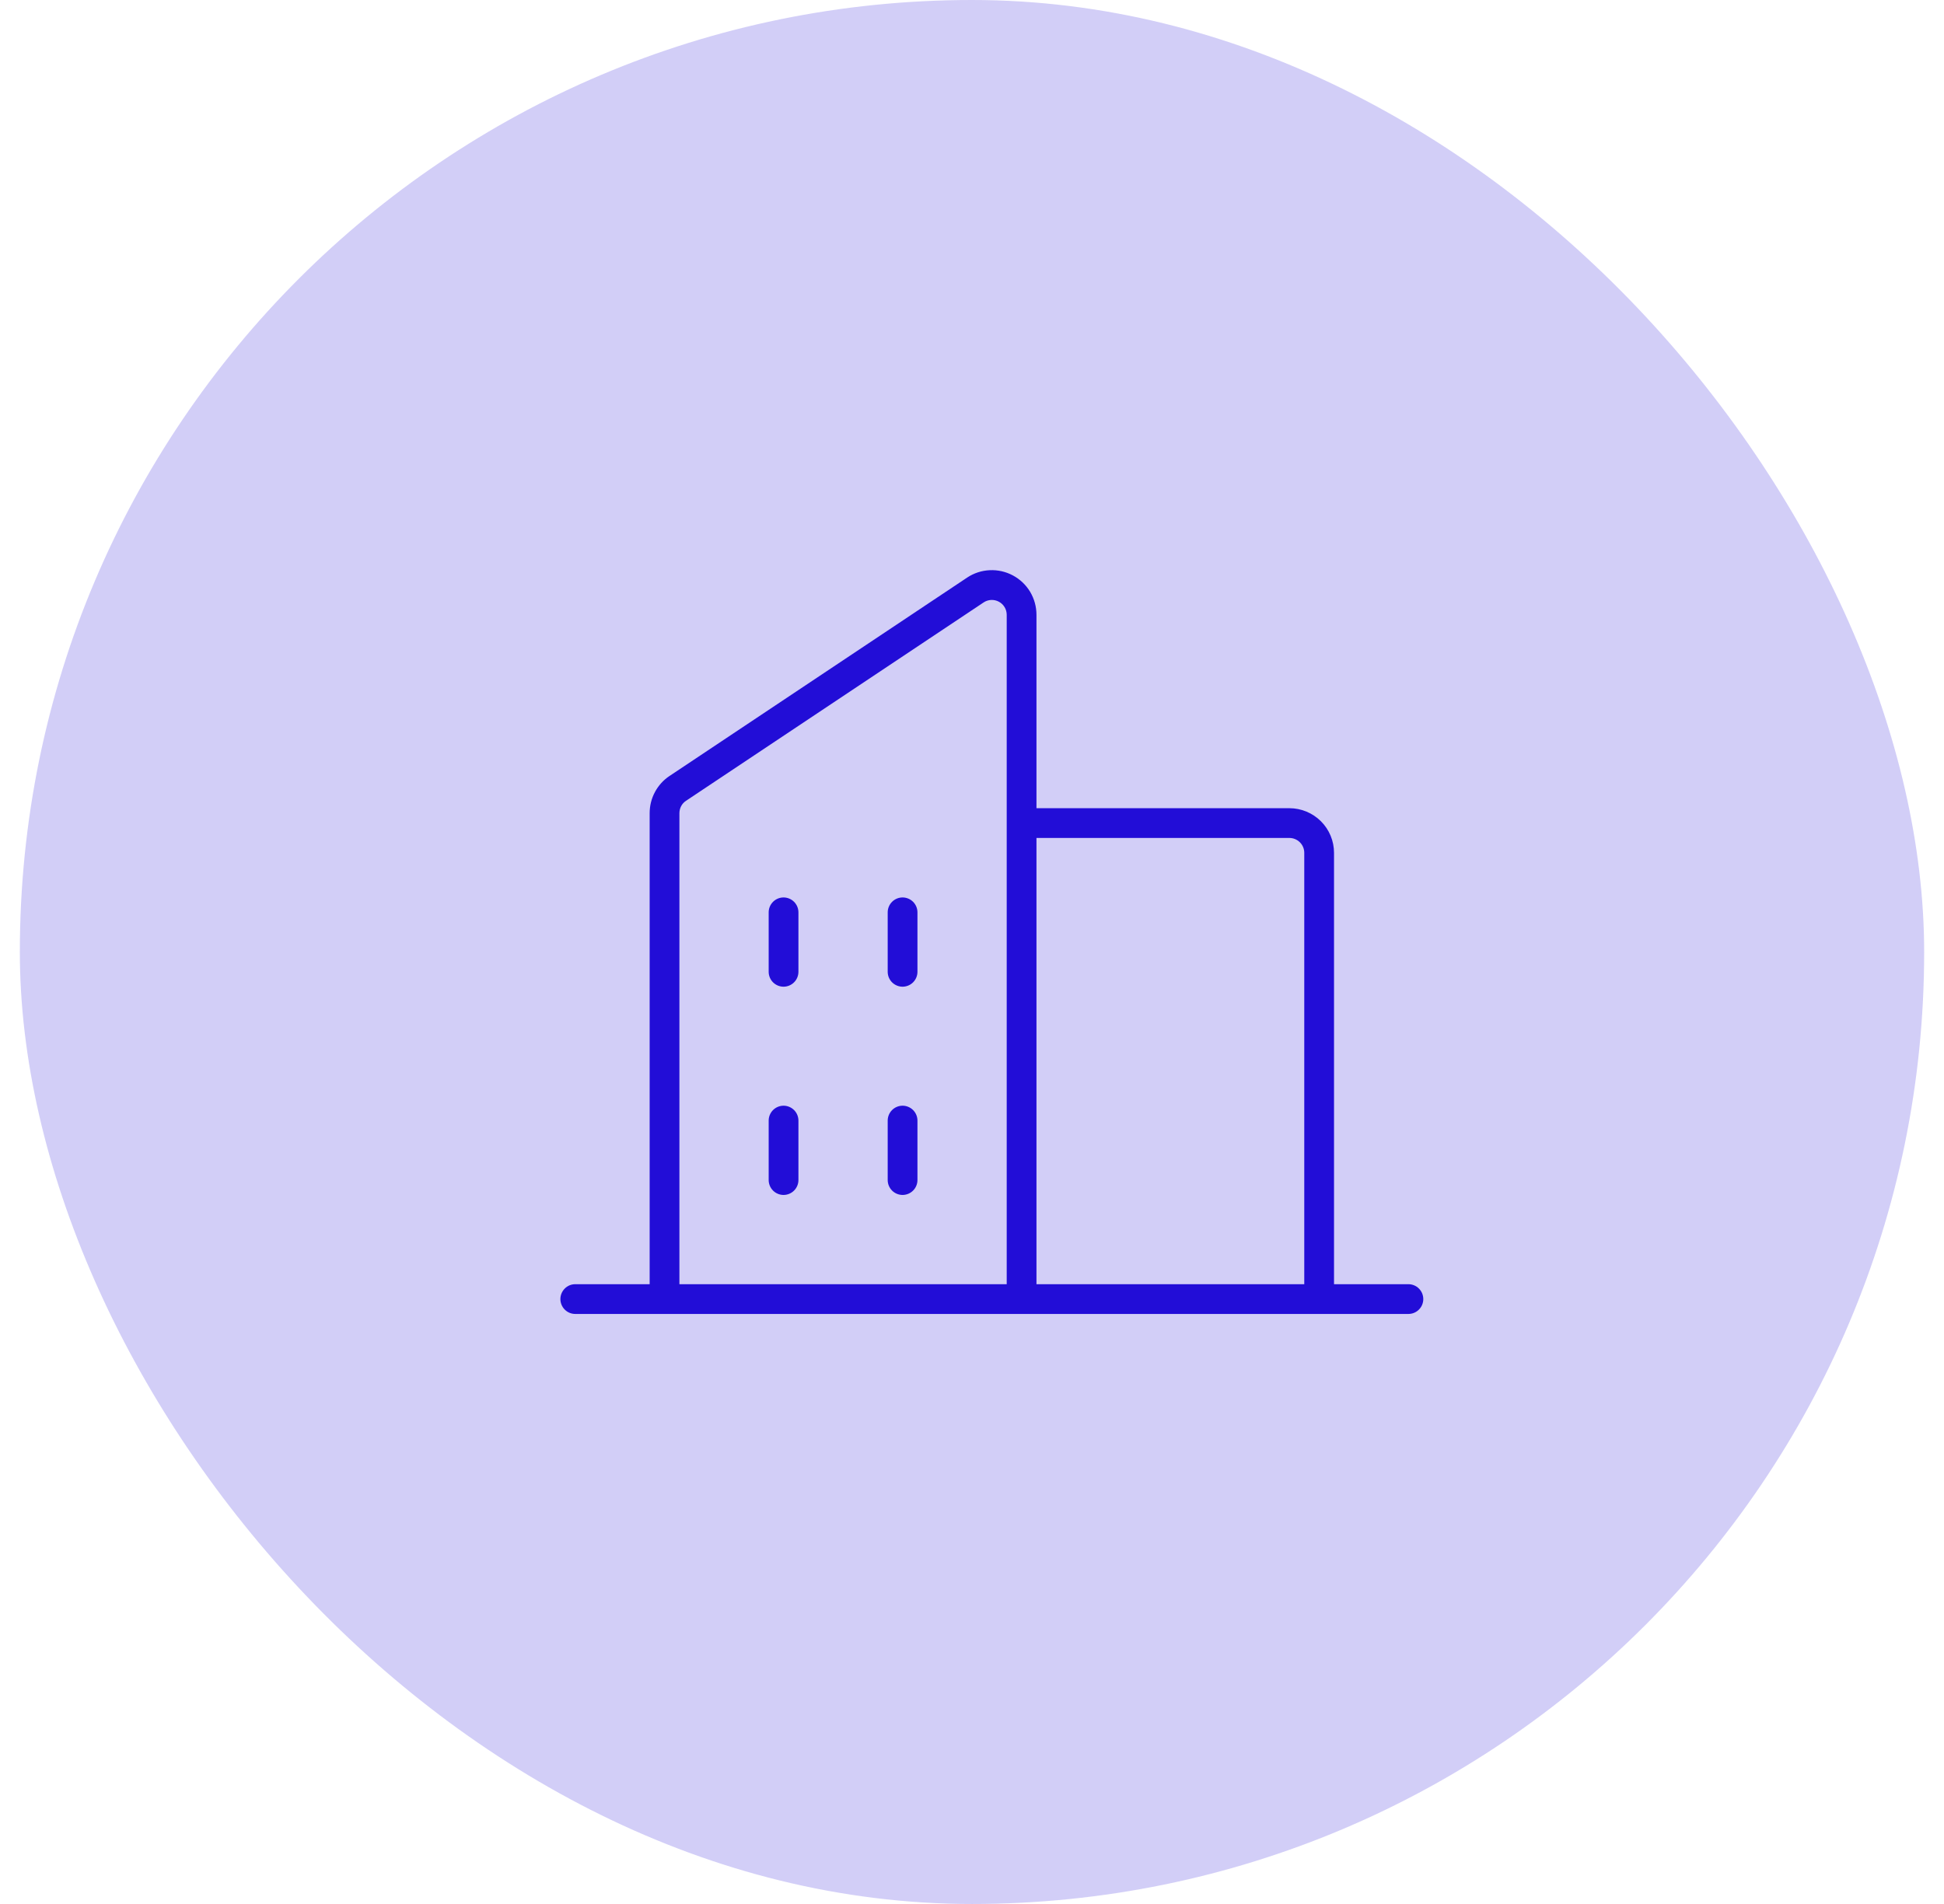
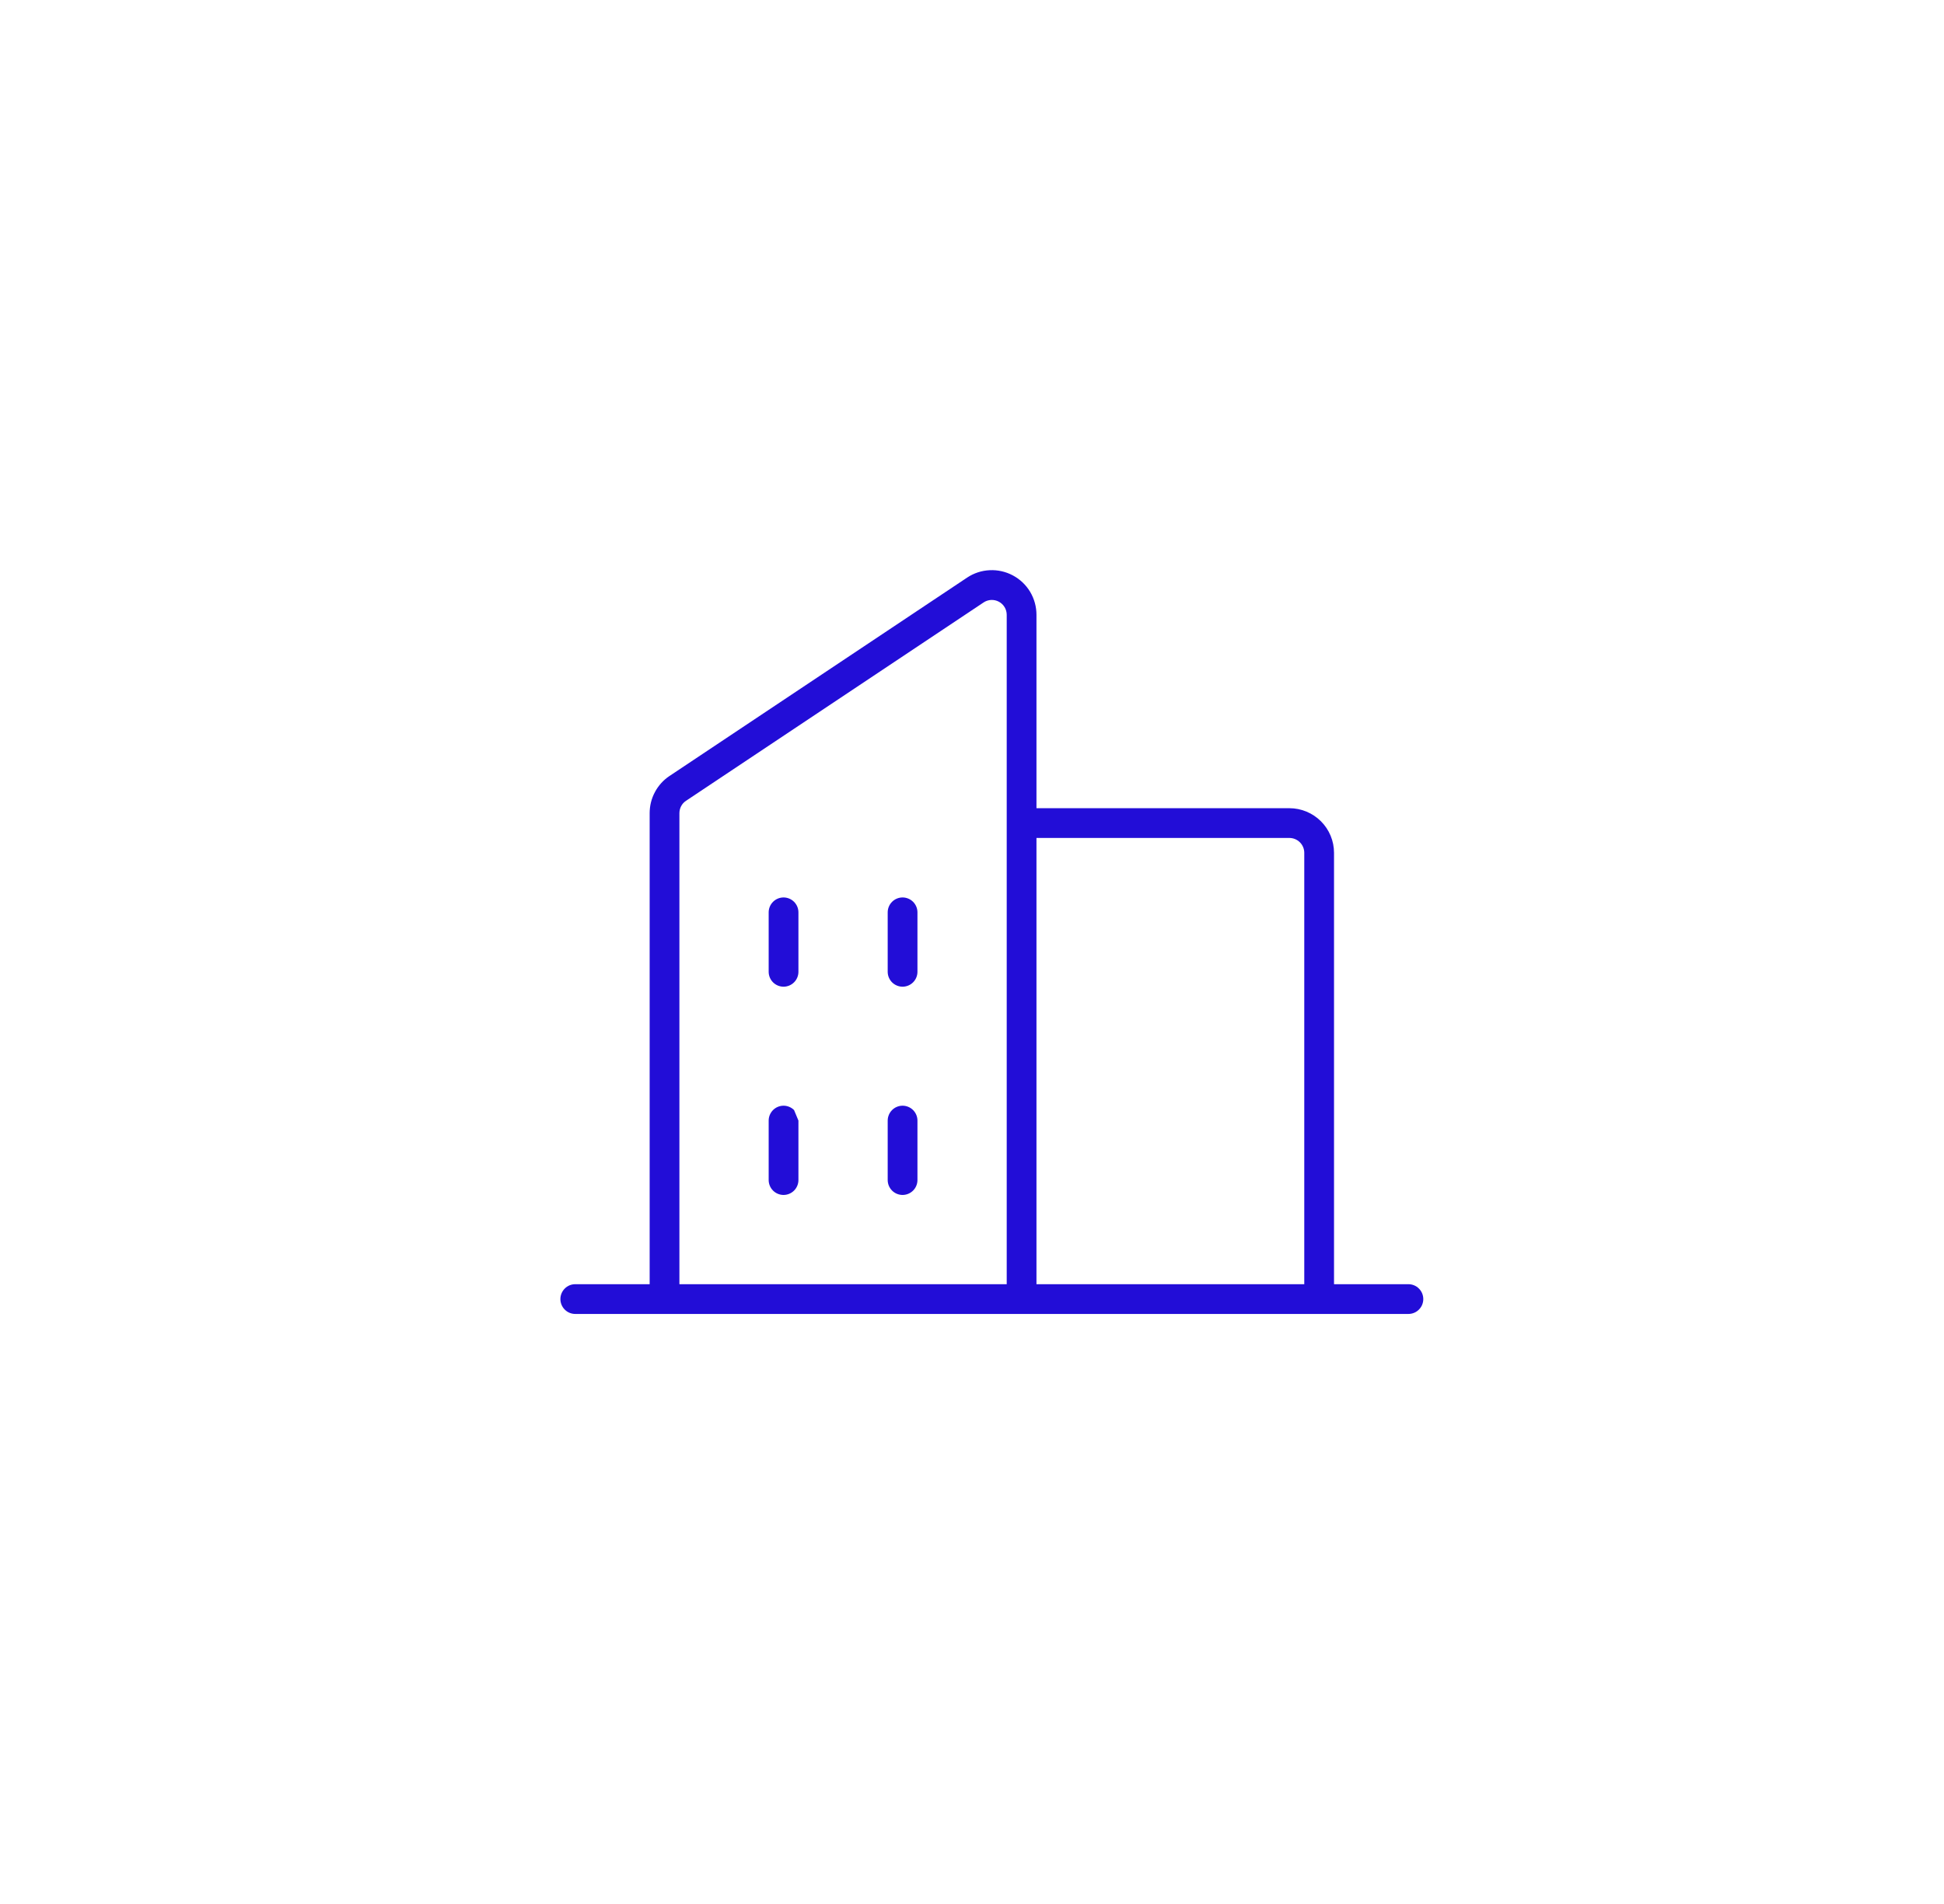
<svg xmlns="http://www.w3.org/2000/svg" width="49" height="48" viewBox="0 0 49 48" fill="none">
-   <rect x="0.5" width="48" height="48" rx="24" fill="#220DD7" fill-opacity="0.2" />
-   <path d="M35.5 32.375H33.625V21.5C33.625 21.202 33.507 20.916 33.295 20.704C33.084 20.494 32.798 20.375 32.5 20.375H26.125V15.5C26.125 15.296 26.07 15.096 25.966 14.921C25.861 14.746 25.711 14.603 25.531 14.507C25.352 14.411 25.149 14.365 24.946 14.375C24.742 14.384 24.545 14.449 24.376 14.562L16.876 19.562C16.721 19.665 16.595 19.805 16.508 19.968C16.42 20.132 16.375 20.314 16.375 20.5V32.375H14.5C14.4 32.375 14.305 32.414 14.235 32.485C14.165 32.555 14.125 32.651 14.125 32.75C14.125 32.849 14.165 32.945 14.235 33.015C14.305 33.086 14.4 33.125 14.5 33.125H35.5C35.599 33.125 35.695 33.086 35.765 33.015C35.836 32.945 35.875 32.849 35.875 32.75C35.875 32.651 35.836 32.555 35.765 32.485C35.695 32.414 35.599 32.375 35.5 32.375ZM32.5 21.125C32.599 21.125 32.695 21.165 32.765 21.235C32.836 21.305 32.875 21.401 32.875 21.5V32.375H26.125V21.125H32.5ZM17.125 20.501C17.125 20.439 17.14 20.378 17.169 20.323C17.198 20.268 17.24 20.222 17.292 20.188L24.792 15.188C24.848 15.15 24.914 15.129 24.982 15.125C25.05 15.122 25.117 15.137 25.177 15.169C25.237 15.201 25.287 15.249 25.322 15.307C25.357 15.365 25.375 15.432 25.375 15.5V32.375H17.125V20.501ZM23.125 23V24.5C23.125 24.599 23.085 24.695 23.015 24.765C22.945 24.835 22.849 24.875 22.75 24.875C22.651 24.875 22.555 24.835 22.485 24.765C22.415 24.695 22.375 24.599 22.375 24.5V23C22.375 22.901 22.415 22.805 22.485 22.735C22.555 22.665 22.651 22.625 22.75 22.625C22.849 22.625 22.945 22.665 23.015 22.735C23.085 22.805 23.125 22.901 23.125 23ZM20.125 23V24.5C20.125 24.599 20.085 24.695 20.015 24.765C19.945 24.835 19.849 24.875 19.75 24.875C19.651 24.875 19.555 24.835 19.485 24.765C19.415 24.695 19.375 24.599 19.375 24.5V23C19.375 22.901 19.415 22.805 19.485 22.735C19.555 22.665 19.651 22.625 19.75 22.625C19.849 22.625 19.945 22.665 20.015 22.735C20.085 22.805 20.125 22.901 20.125 23ZM20.125 28.25V29.75C20.125 29.849 20.085 29.945 20.015 30.015C19.945 30.085 19.849 30.125 19.75 30.125C19.651 30.125 19.555 30.085 19.485 30.015C19.415 29.945 19.375 29.849 19.375 29.75V28.25C19.375 28.151 19.415 28.055 19.485 27.985C19.555 27.915 19.651 27.875 19.75 27.875C19.849 27.875 19.945 27.915 20.015 27.985C20.085 28.055 20.125 28.151 20.125 28.25ZM23.125 28.25V29.75C23.125 29.849 23.085 29.945 23.015 30.015C22.945 30.085 22.849 30.125 22.75 30.125C22.651 30.125 22.555 30.085 22.485 30.015C22.415 29.945 22.375 29.849 22.375 29.75V28.25C22.375 28.151 22.415 28.055 22.485 27.985C22.555 27.915 22.651 27.875 22.75 27.875C22.849 27.875 22.945 27.915 23.015 27.985C23.085 28.055 23.125 28.151 23.125 28.25Z" fill="#220DD7" />
+   <path d="M35.5 32.375H33.625V21.5C33.625 21.202 33.507 20.916 33.295 20.704C33.084 20.494 32.798 20.375 32.5 20.375H26.125V15.5C26.125 15.296 26.07 15.096 25.966 14.921C25.861 14.746 25.711 14.603 25.531 14.507C25.352 14.411 25.149 14.365 24.946 14.375C24.742 14.384 24.545 14.449 24.376 14.562L16.876 19.562C16.721 19.665 16.595 19.805 16.508 19.968C16.42 20.132 16.375 20.314 16.375 20.5V32.375H14.5C14.4 32.375 14.305 32.414 14.235 32.485C14.165 32.555 14.125 32.651 14.125 32.75C14.125 32.849 14.165 32.945 14.235 33.015C14.305 33.086 14.4 33.125 14.5 33.125H35.5C35.599 33.125 35.695 33.086 35.765 33.015C35.836 32.945 35.875 32.849 35.875 32.75C35.875 32.651 35.836 32.555 35.765 32.485C35.695 32.414 35.599 32.375 35.5 32.375ZM32.5 21.125C32.599 21.125 32.695 21.165 32.765 21.235C32.836 21.305 32.875 21.401 32.875 21.5V32.375H26.125V21.125H32.5ZM17.125 20.501C17.125 20.439 17.14 20.378 17.169 20.323C17.198 20.268 17.24 20.222 17.292 20.188L24.792 15.188C24.848 15.15 24.914 15.129 24.982 15.125C25.05 15.122 25.117 15.137 25.177 15.169C25.237 15.201 25.287 15.249 25.322 15.307C25.357 15.365 25.375 15.432 25.375 15.5V32.375H17.125V20.501ZM23.125 23V24.5C23.125 24.599 23.085 24.695 23.015 24.765C22.945 24.835 22.849 24.875 22.75 24.875C22.651 24.875 22.555 24.835 22.485 24.765C22.415 24.695 22.375 24.599 22.375 24.5V23C22.375 22.901 22.415 22.805 22.485 22.735C22.555 22.665 22.651 22.625 22.75 22.625C22.849 22.625 22.945 22.665 23.015 22.735C23.085 22.805 23.125 22.901 23.125 23ZM20.125 23V24.5C20.125 24.599 20.085 24.695 20.015 24.765C19.945 24.835 19.849 24.875 19.75 24.875C19.651 24.875 19.555 24.835 19.485 24.765C19.415 24.695 19.375 24.599 19.375 24.5V23C19.375 22.901 19.415 22.805 19.485 22.735C19.555 22.665 19.651 22.625 19.75 22.625C19.849 22.625 19.945 22.665 20.015 22.735C20.085 22.805 20.125 22.901 20.125 23ZM20.125 28.25V29.75C20.125 29.849 20.085 29.945 20.015 30.015C19.945 30.085 19.849 30.125 19.75 30.125C19.651 30.125 19.555 30.085 19.485 30.015C19.415 29.945 19.375 29.849 19.375 29.75V28.25C19.375 28.151 19.415 28.055 19.485 27.985C19.555 27.915 19.651 27.875 19.75 27.875C19.849 27.875 19.945 27.915 20.015 27.985ZM23.125 28.25V29.75C23.125 29.849 23.085 29.945 23.015 30.015C22.945 30.085 22.849 30.125 22.75 30.125C22.651 30.125 22.555 30.085 22.485 30.015C22.415 29.945 22.375 29.849 22.375 29.75V28.25C22.375 28.151 22.415 28.055 22.485 27.985C22.555 27.915 22.651 27.875 22.75 27.875C22.849 27.875 22.945 27.915 23.015 27.985C23.085 28.055 23.125 28.151 23.125 28.25Z" fill="#220DD7" />
</svg>